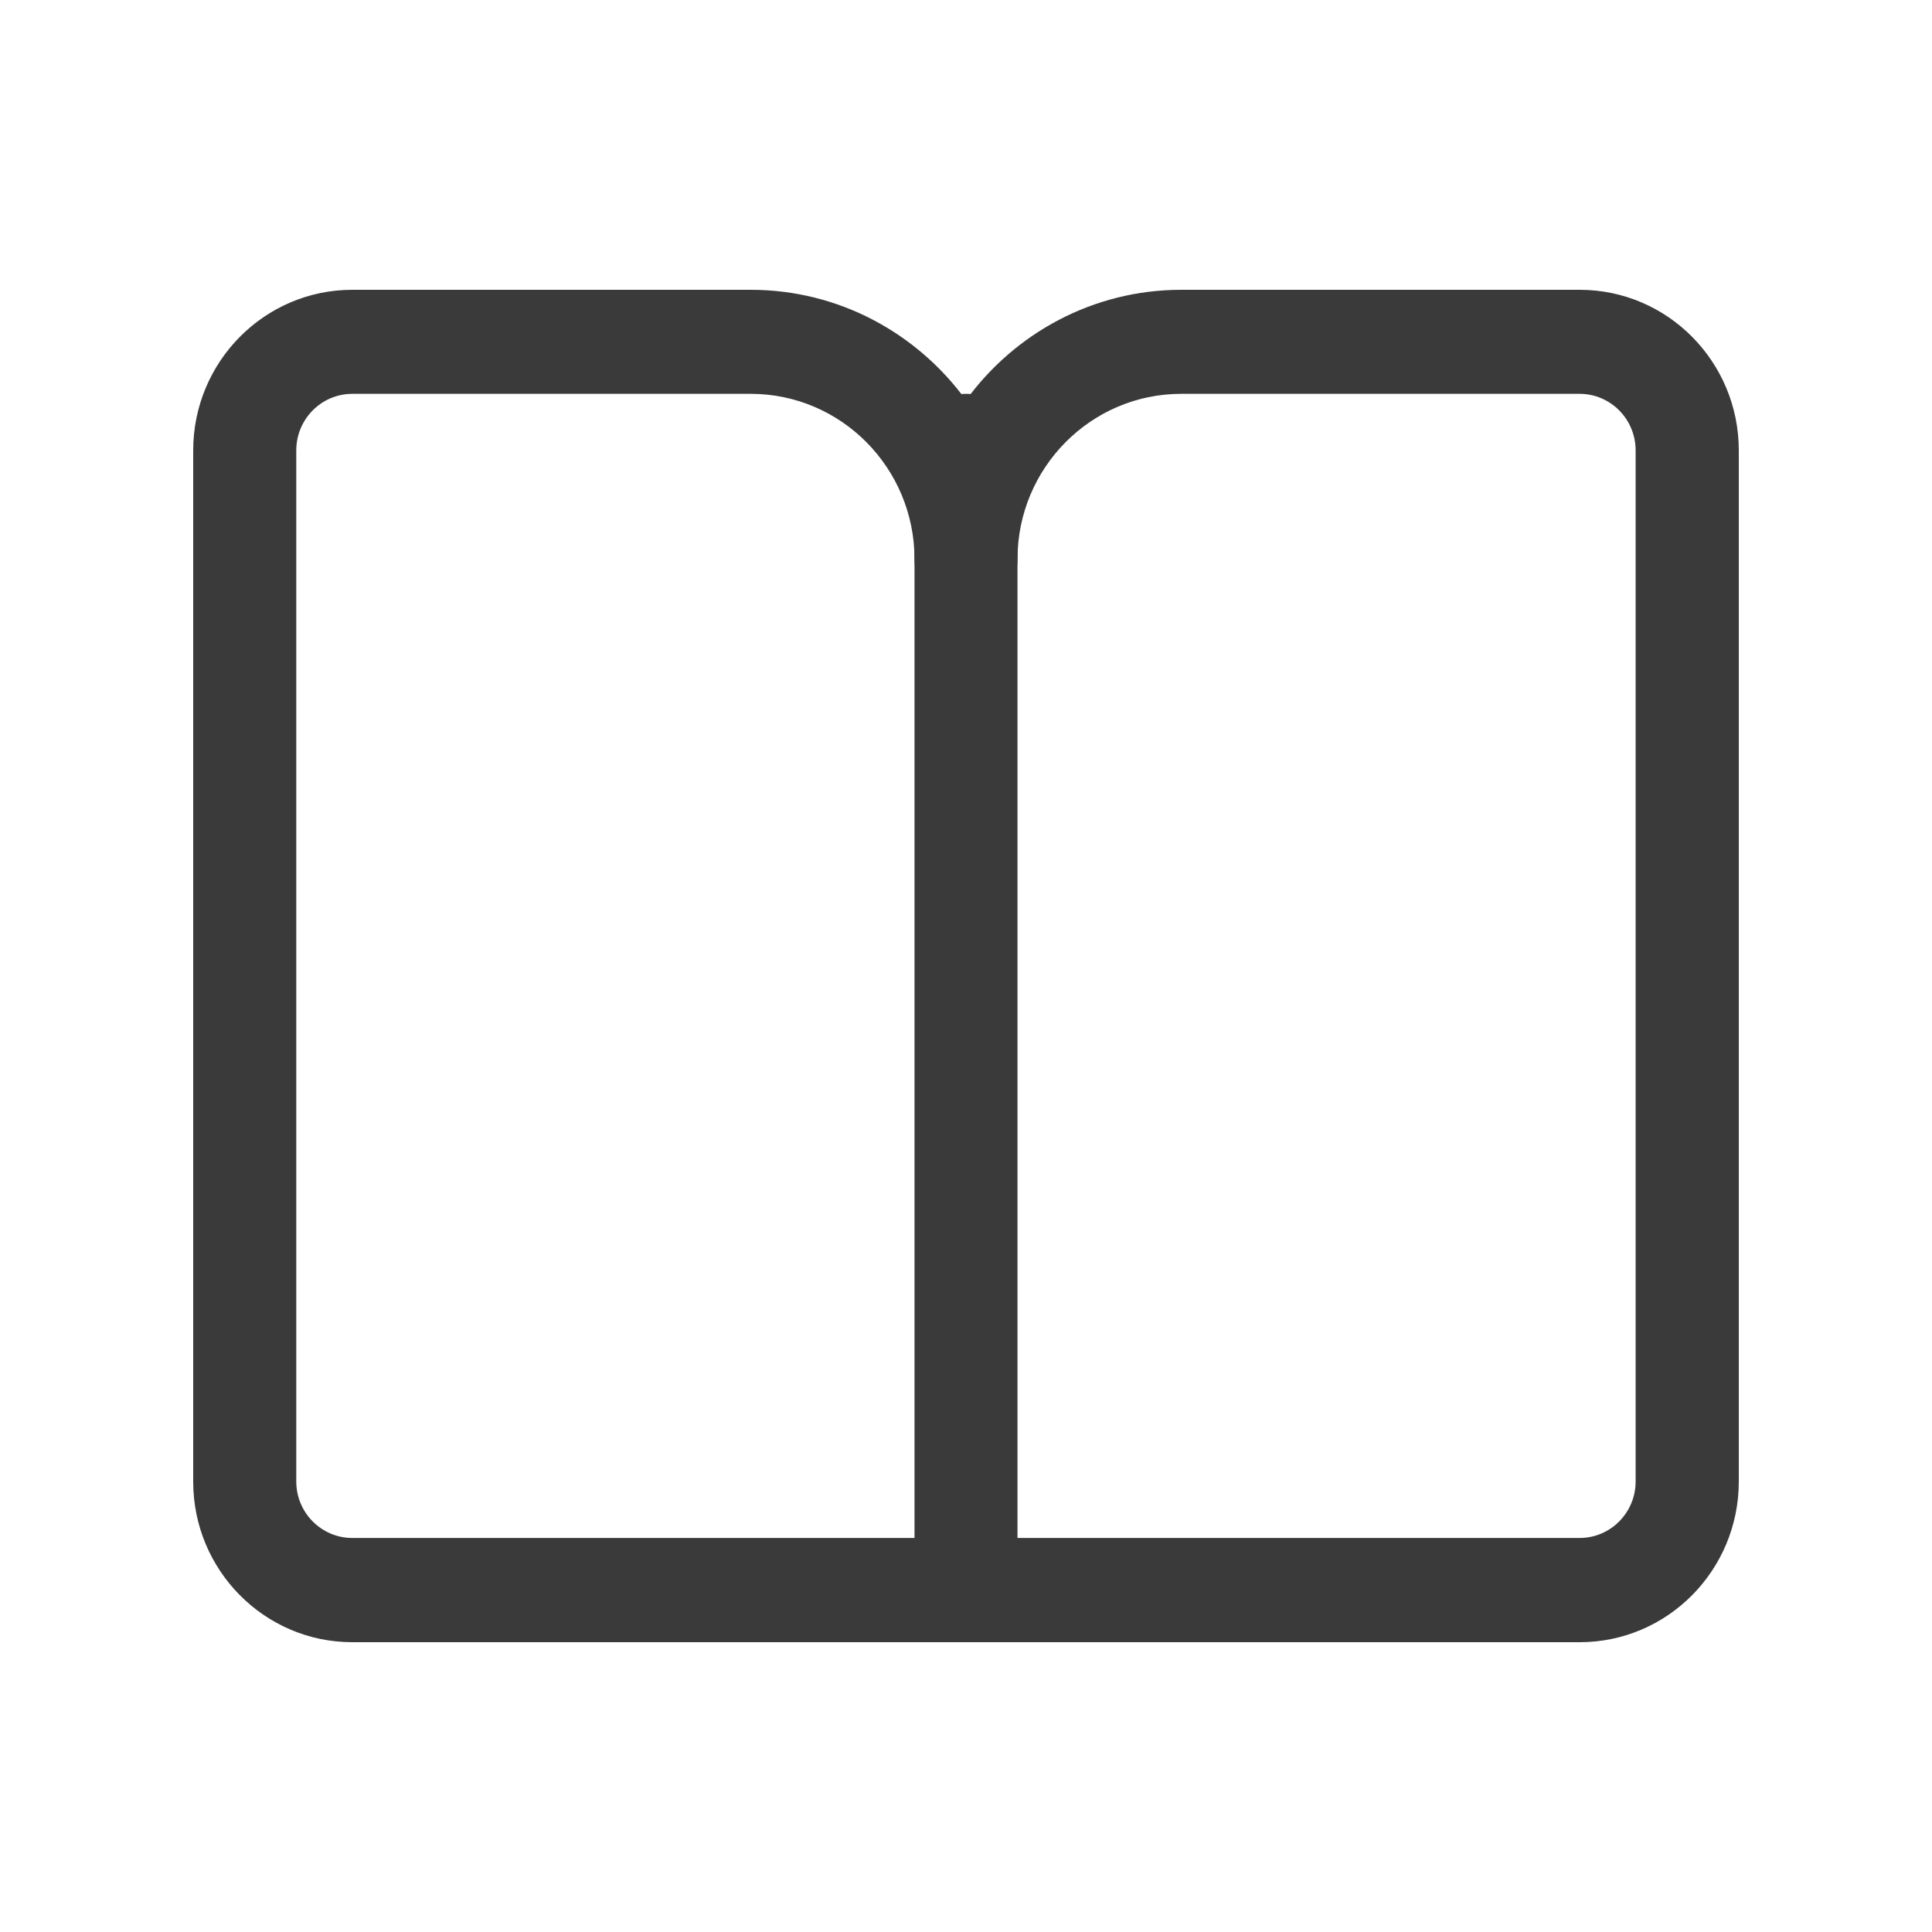
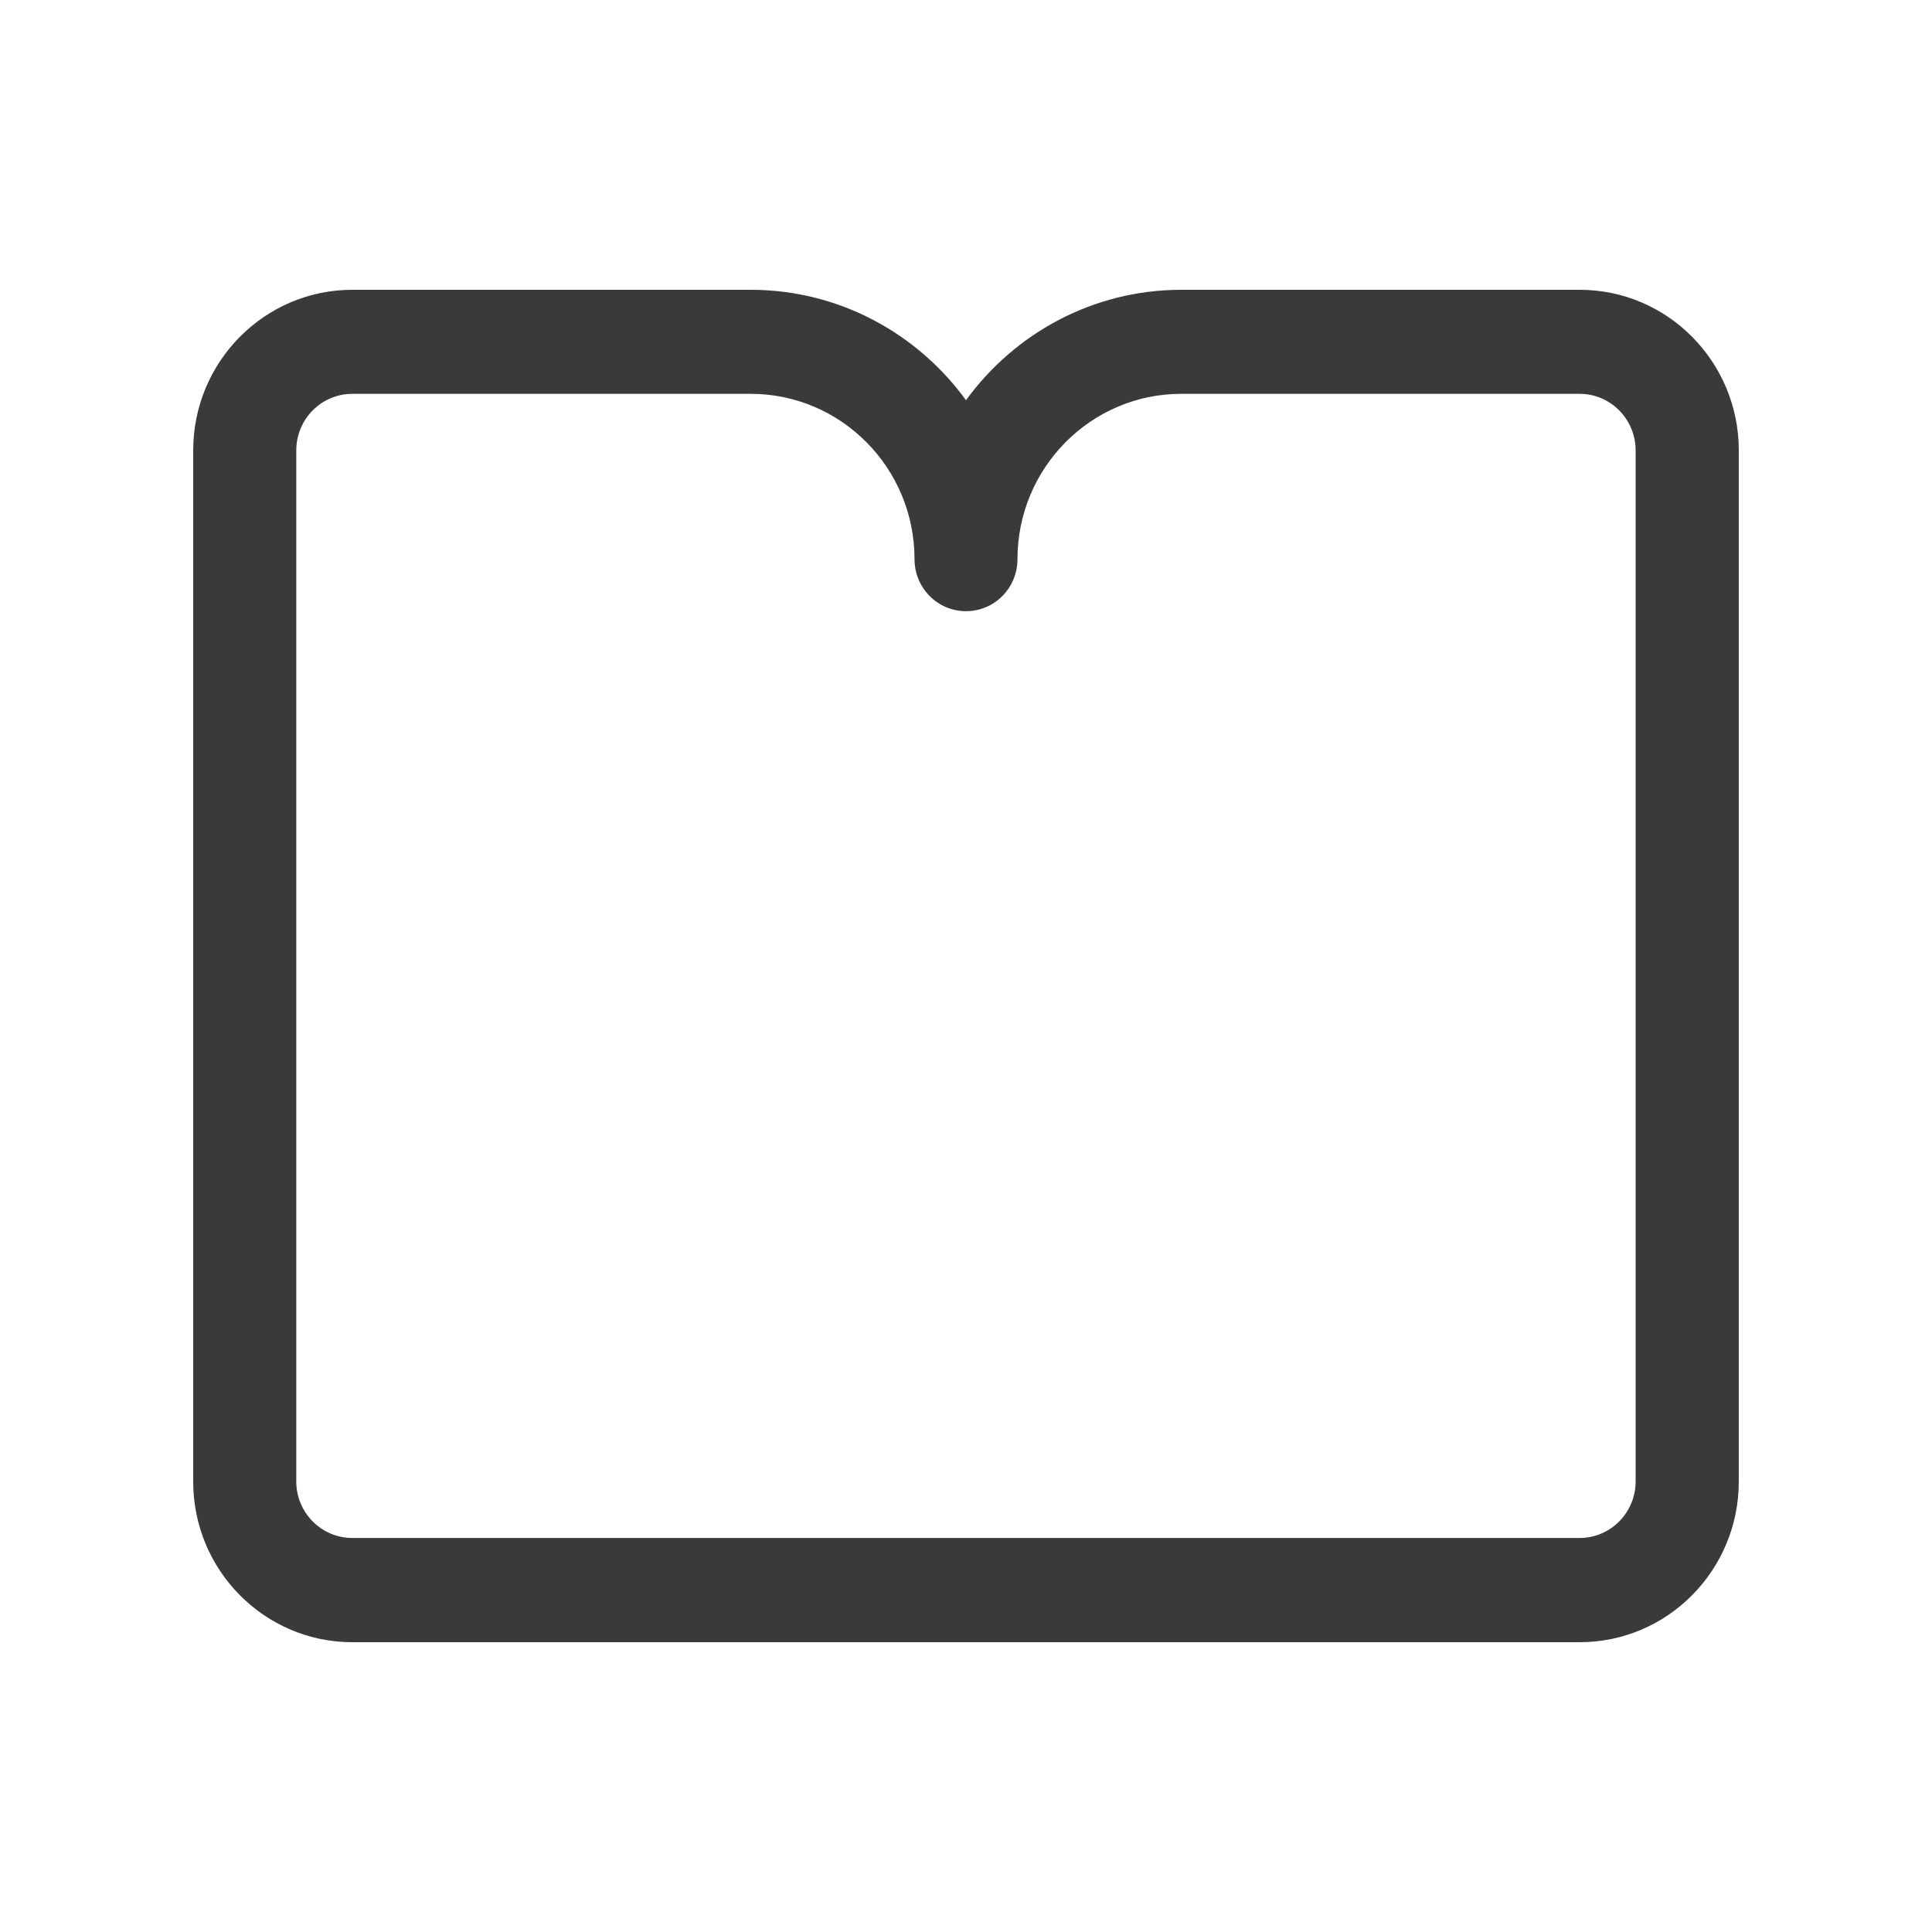
<svg xmlns="http://www.w3.org/2000/svg" viewBox="0 0 20 20" class="design-iconfont">
  <g fill="#3A3A3A" fill-rule="nonzero">
-     <path d="M8,14 C7.705,14 7.467,13.759 7.467,13.462 L7.467,1.615 C7.467,1.318 7.705,1.077 8,1.077 C8.295,1.077 8.533,1.318 8.533,1.615 L8.533,13.462 C8.533,13.759 8.295,14 8,14 Z" transform="translate(2 3)" />
    <path d="M14.353,14 L1.647,14 C0.738,14 0,13.255 0,12.338 L0,1.663 C0,0.745 0.738,0 1.647,0 L5.772,0 C6.685,0 7.497,0.451 8,1.143 C8.503,0.451 9.315,0 10.228,0 L14.353,0 C15.262,0 16,0.745 16,1.663 L16,12.336 C16,13.255 15.262,14 14.353,14 Z M1.647,1.077 C1.327,1.077 1.067,1.339 1.067,1.663 L1.067,12.336 C1.067,12.659 1.327,12.921 1.647,12.921 L14.352,12.921 C14.672,12.921 14.932,12.659 14.932,12.336 L14.932,1.663 C14.932,1.339 14.672,1.077 14.352,1.077 L10.228,1.077 C9.293,1.077 8.533,1.844 8.533,2.788 C8.533,3.086 8.295,3.327 8,3.327 C7.705,3.327 7.467,3.086 7.467,2.788 C7.467,1.844 6.707,1.077 5.772,1.077 L1.647,1.077 Z" transform="translate(2 3)" />
  </g>
</svg>